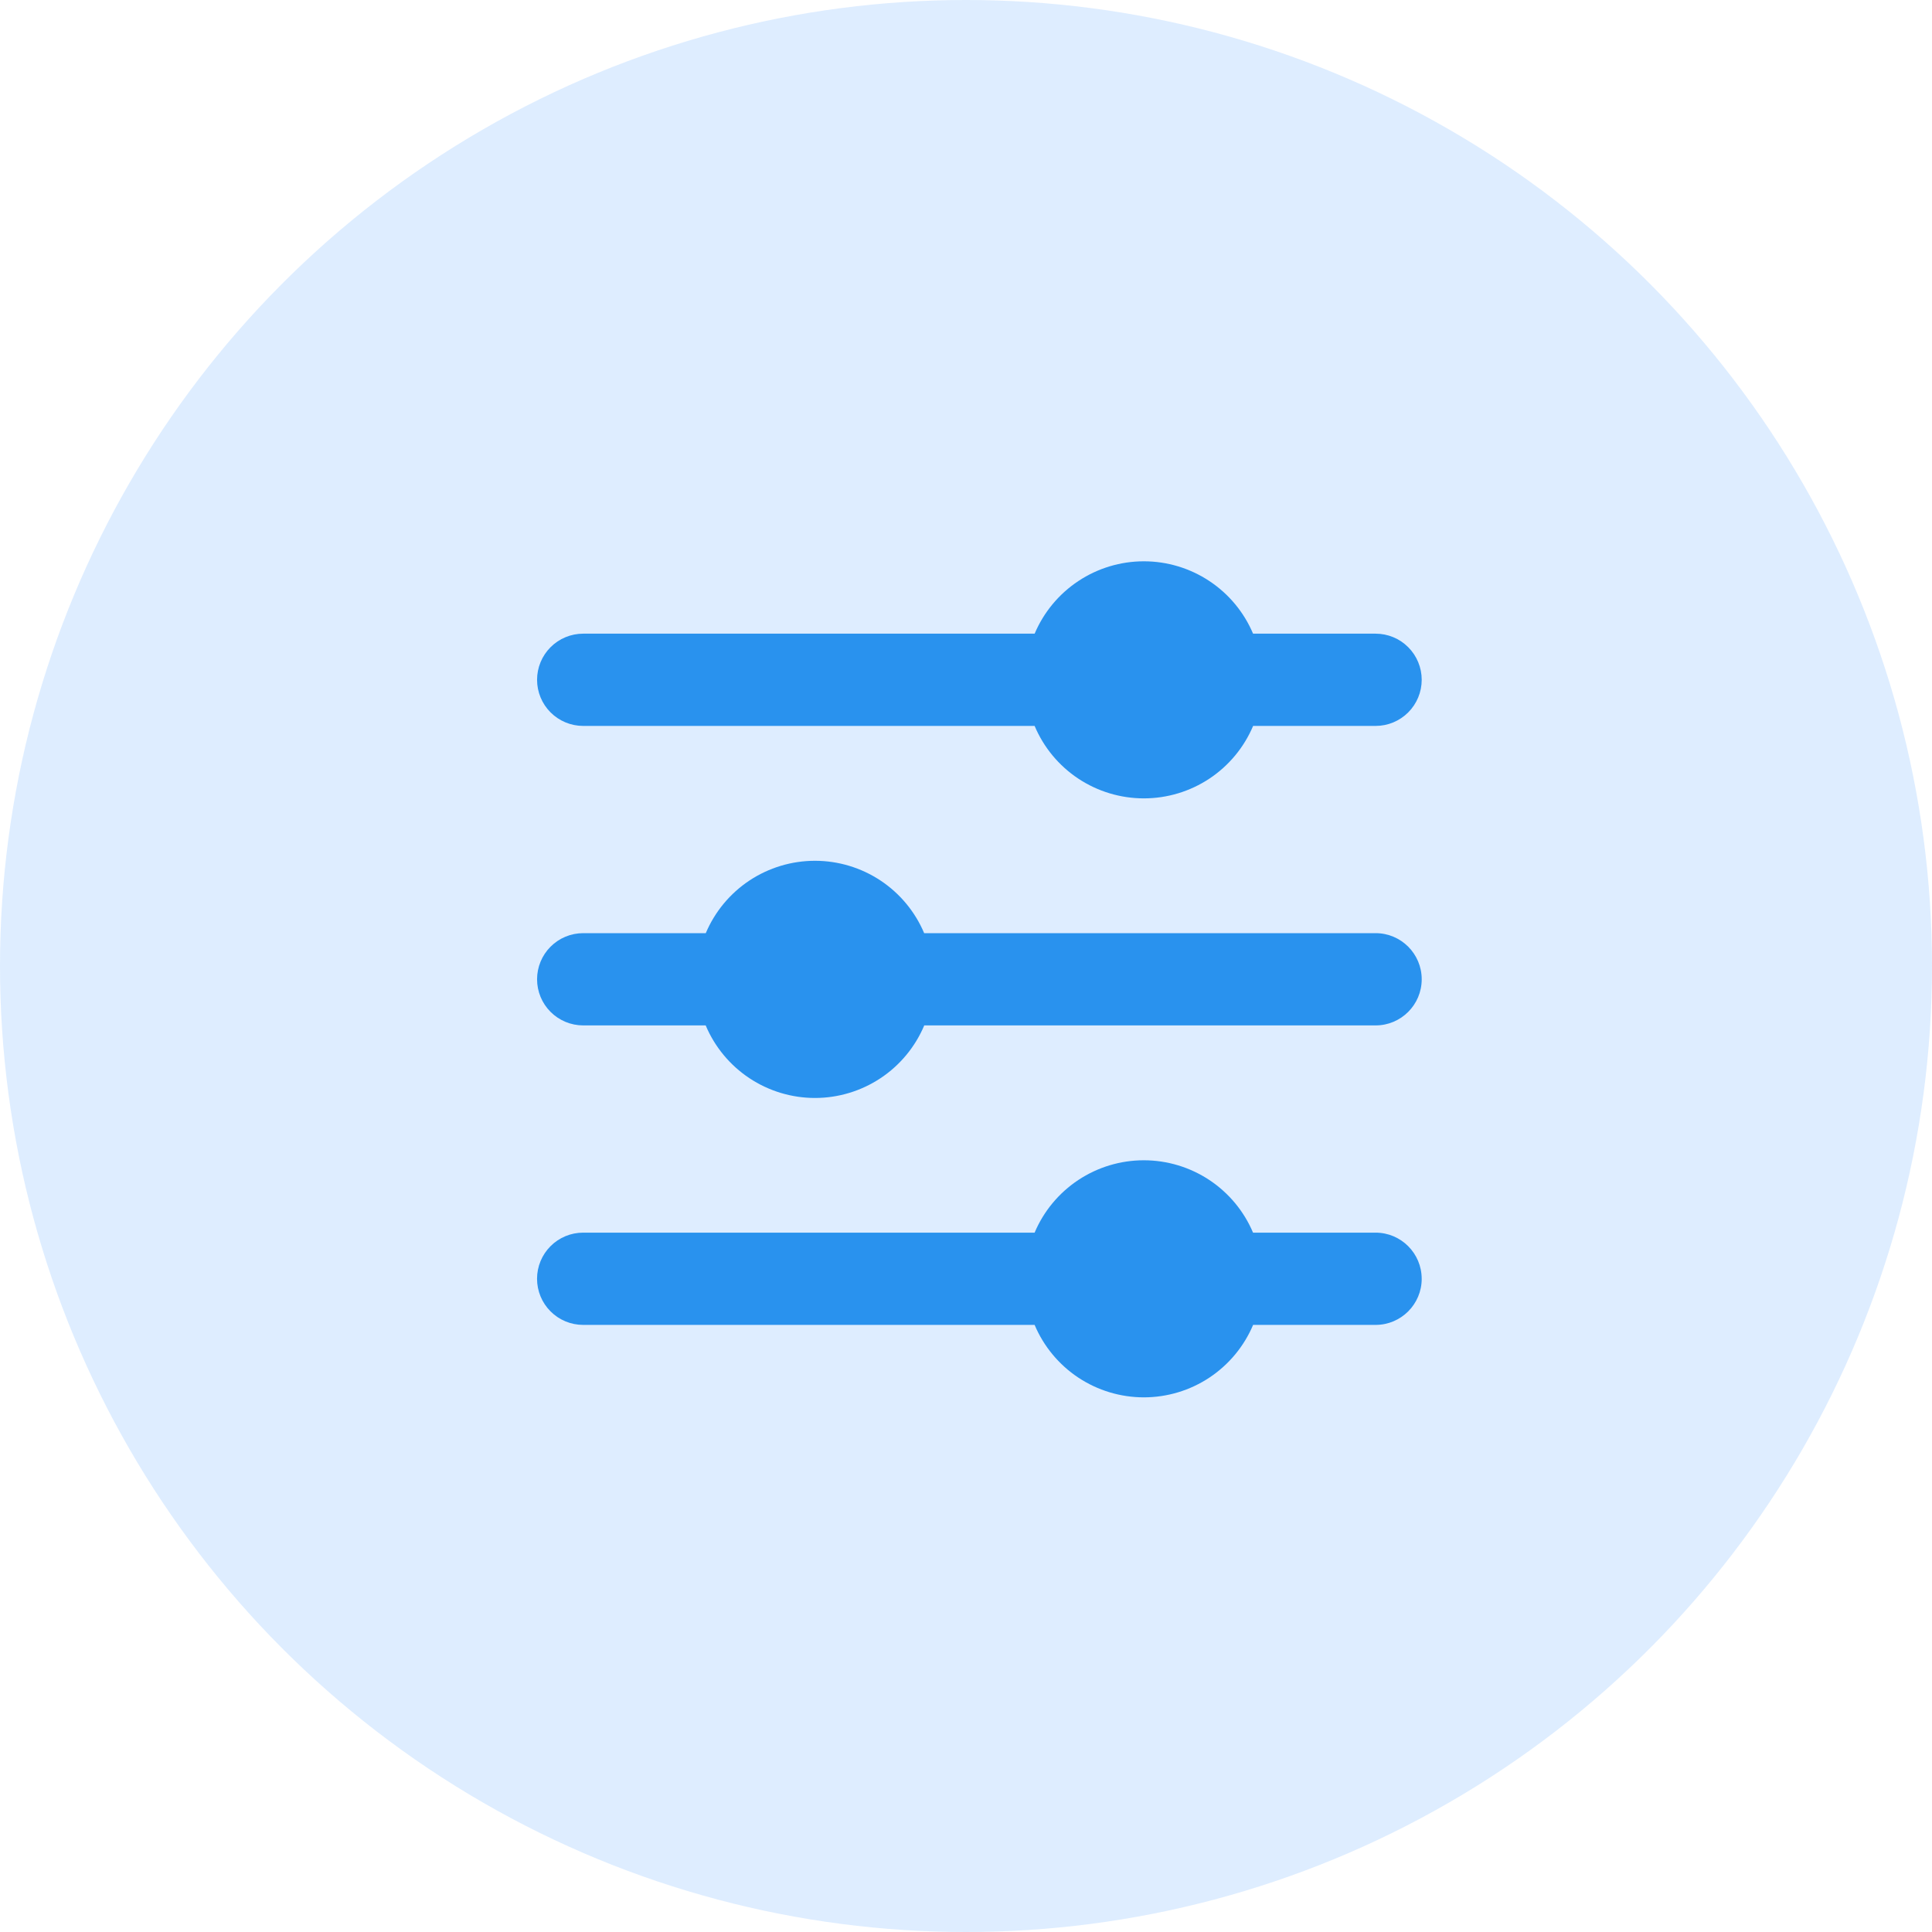
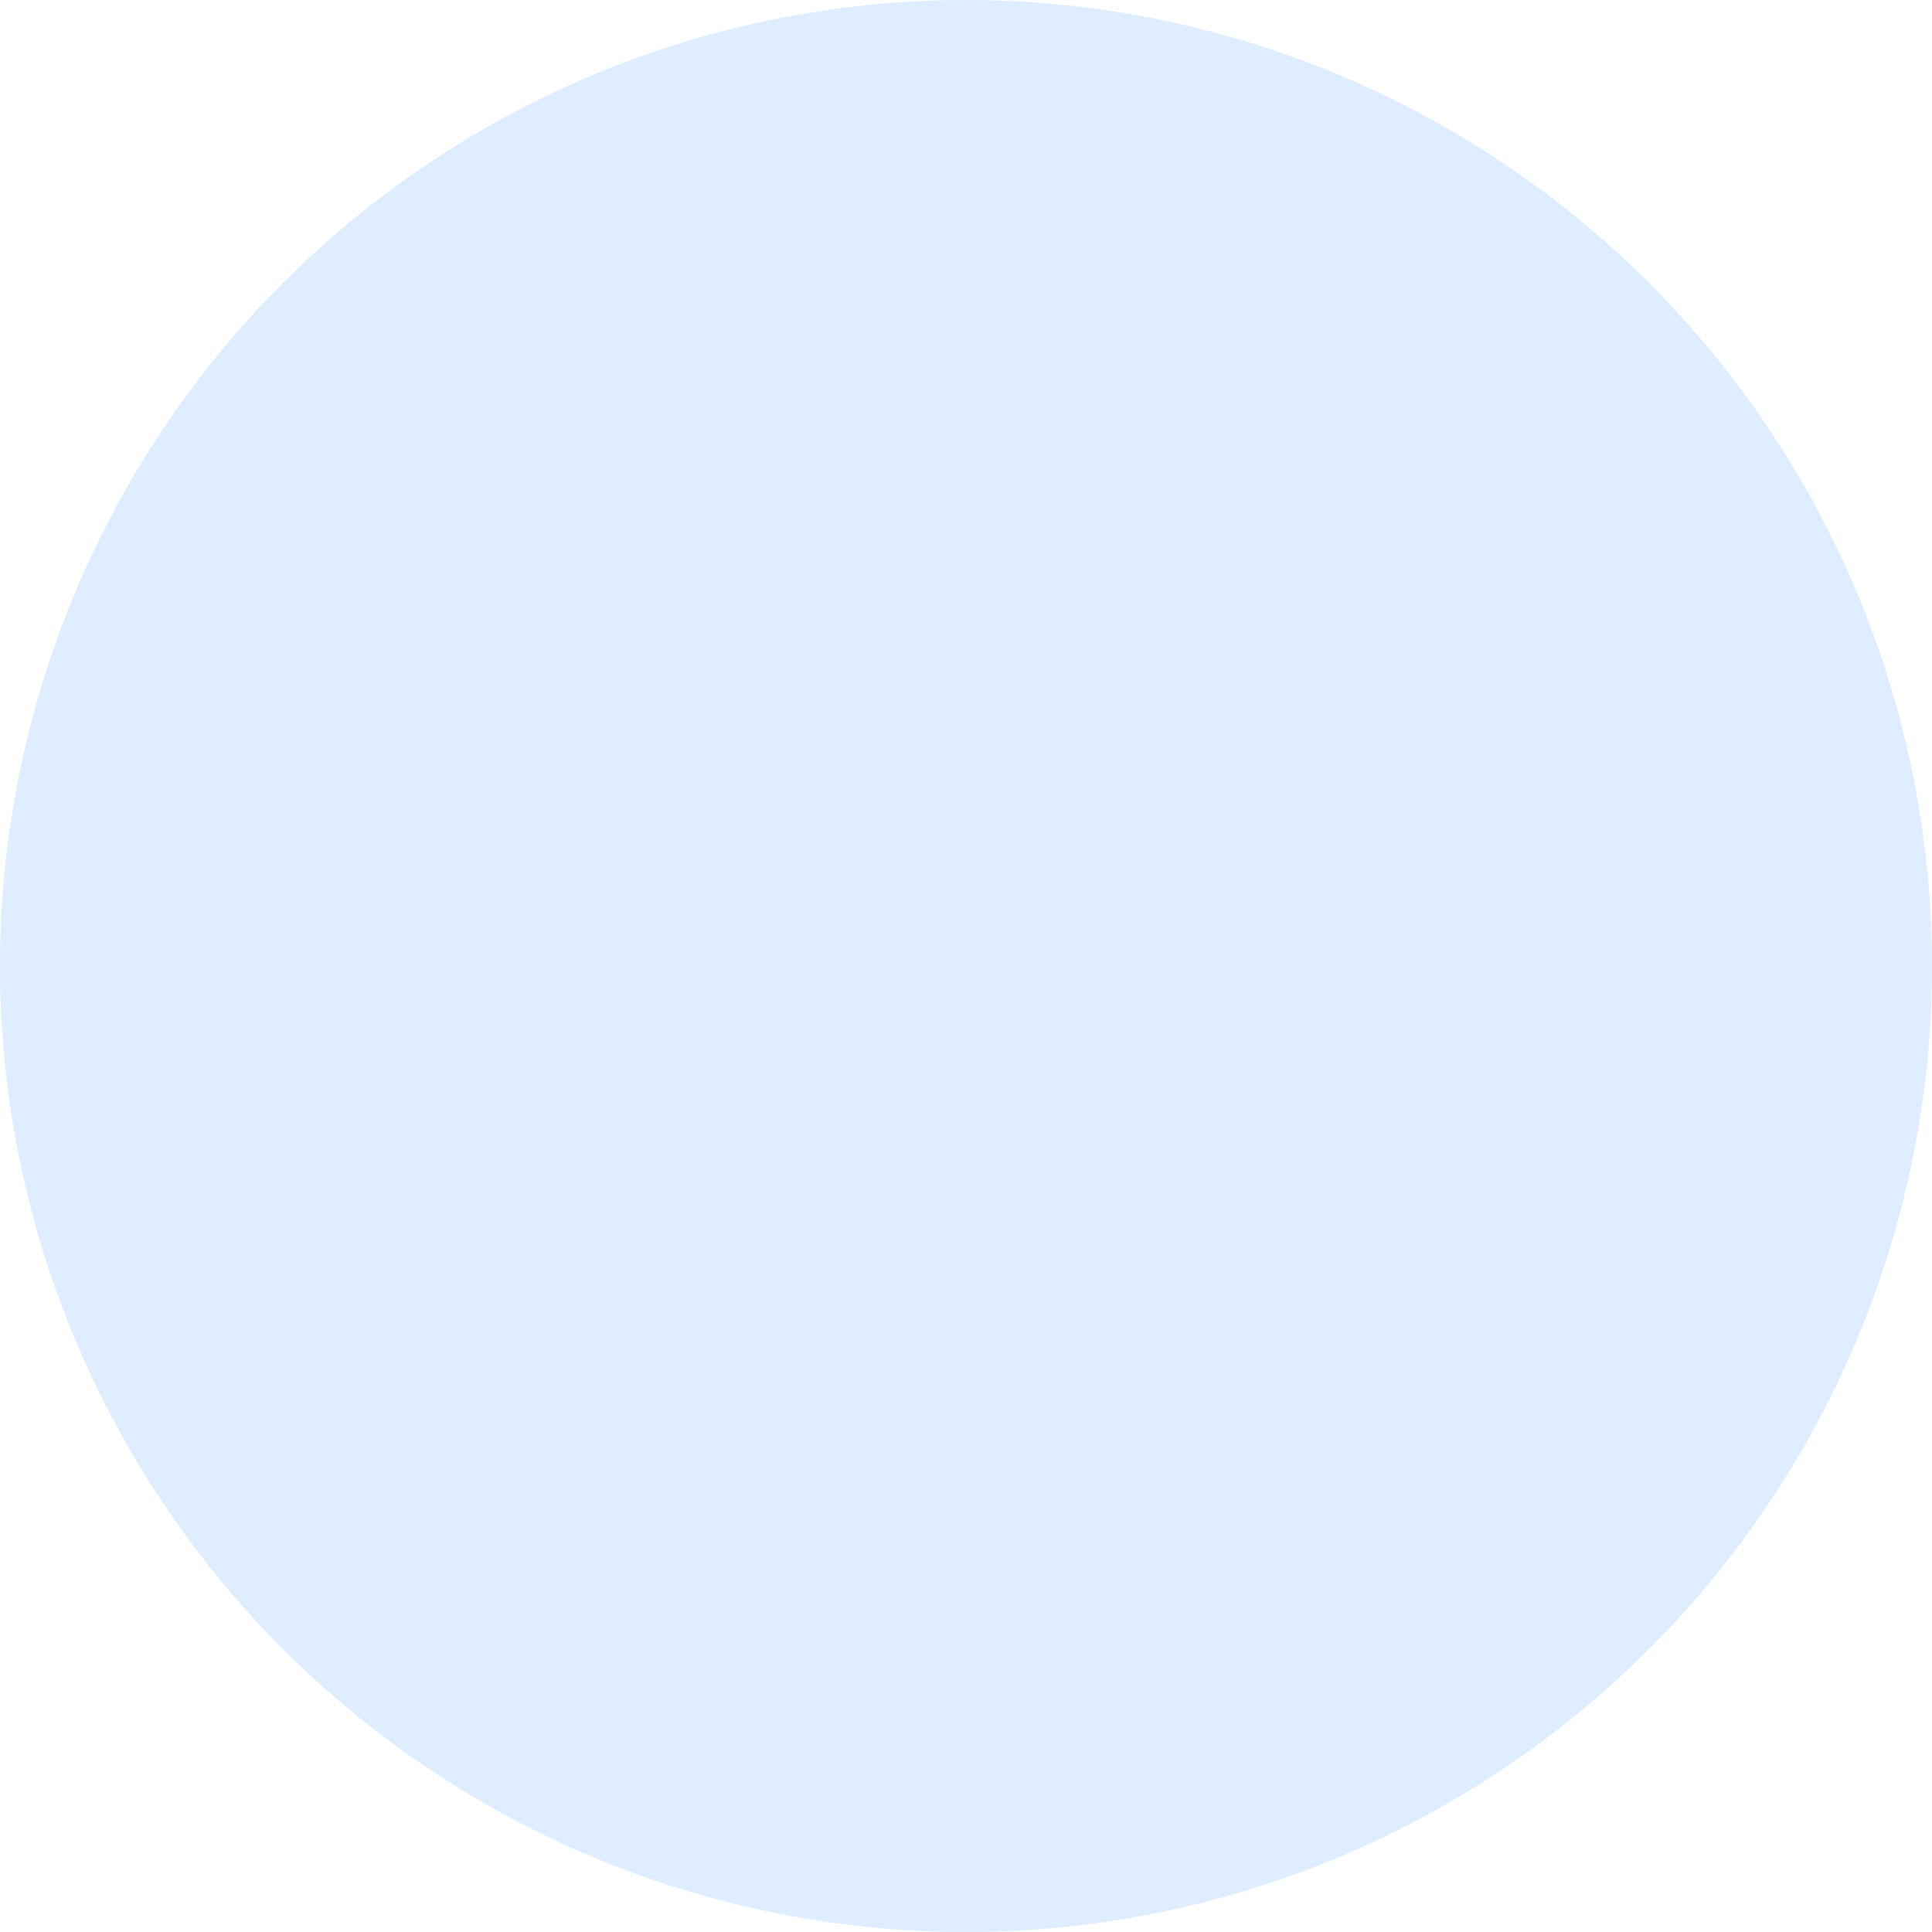
<svg xmlns="http://www.w3.org/2000/svg" width="72" height="72" viewBox="0 0 72 72" fill="none">
  <circle cx="36" cy="36" r="36" fill="#258AFF" fill-opacity="0.15" />
  <g clip-path="url(#clip0_1604_4349)">
    <path fill-rule="evenodd" clip-rule="evenodd" d="M38.556 27.053H21.734C21.278 27.053 20.841 26.872 20.518 26.549C20.196 26.227 20.015 25.79 20.015 25.334C20.015 24.878 20.196 24.441 20.518 24.119C20.841 23.796 21.278 23.615 21.734 23.615H38.558C38.897 22.816 39.463 22.133 40.187 21.654C40.911 21.174 41.76 20.918 42.628 20.918C43.497 20.918 44.346 21.174 45.07 21.654C45.794 22.133 46.36 22.816 46.698 23.615H51.265C51.721 23.615 52.158 23.796 52.48 24.119C52.802 24.441 52.983 24.878 52.983 25.334C52.983 25.79 52.802 26.227 52.48 26.549C52.158 26.872 51.721 27.053 51.265 27.053H46.7C46.362 27.853 45.795 28.537 45.071 29.017C44.347 29.497 43.497 29.753 42.628 29.753C41.759 29.753 40.91 29.497 40.185 29.017C39.461 28.537 38.895 27.853 38.557 27.053H38.556ZM52.983 36.495C52.983 37.444 52.213 38.214 51.265 38.214H34.444C34.107 39.015 33.54 39.699 32.816 40.18C32.091 40.661 31.241 40.918 30.372 40.918C29.502 40.918 28.652 40.661 27.927 40.18C27.203 39.699 26.636 39.015 26.299 38.214H21.734C21.278 38.214 20.841 38.033 20.518 37.71C20.196 37.388 20.015 36.951 20.015 36.495C20.015 36.039 20.196 35.602 20.518 35.28C20.841 34.957 21.278 34.776 21.734 34.776H26.302C26.64 33.977 27.206 33.294 27.93 32.814C28.654 32.335 29.503 32.079 30.372 32.079C31.24 32.079 32.089 32.335 32.813 32.814C33.537 33.294 34.103 33.977 34.441 34.776H51.265C52.213 34.776 52.983 35.546 52.983 36.495ZM52.983 47.656C52.983 48.605 52.213 49.375 51.265 49.375H46.7C46.362 50.175 45.795 50.858 45.071 51.339C44.347 51.819 43.497 52.075 42.628 52.075C41.759 52.075 40.91 51.819 40.185 51.339C39.461 50.858 38.895 50.175 38.557 49.375H21.732C21.277 49.375 20.839 49.194 20.517 48.871C20.195 48.549 20.014 48.112 20.014 47.656C20.014 47.2 20.195 46.763 20.517 46.441C20.839 46.118 21.277 45.937 21.732 45.937H38.557C38.895 45.137 39.462 44.455 40.186 43.975C40.909 43.496 41.758 43.24 42.627 43.24C43.495 43.24 44.344 43.496 45.068 43.975C45.792 44.455 46.359 45.137 46.697 45.937H51.263C52.212 45.937 52.982 46.707 52.982 47.656H52.983Z" fill="#2992EE" />
  </g>
  <defs>
    <clipPath id="clip0_1604_4349">
-       <rect width="33" height="33" fill="white" transform="translate(20 20)" />
-     </clipPath>
+       </clipPath>
  </defs>
</svg>